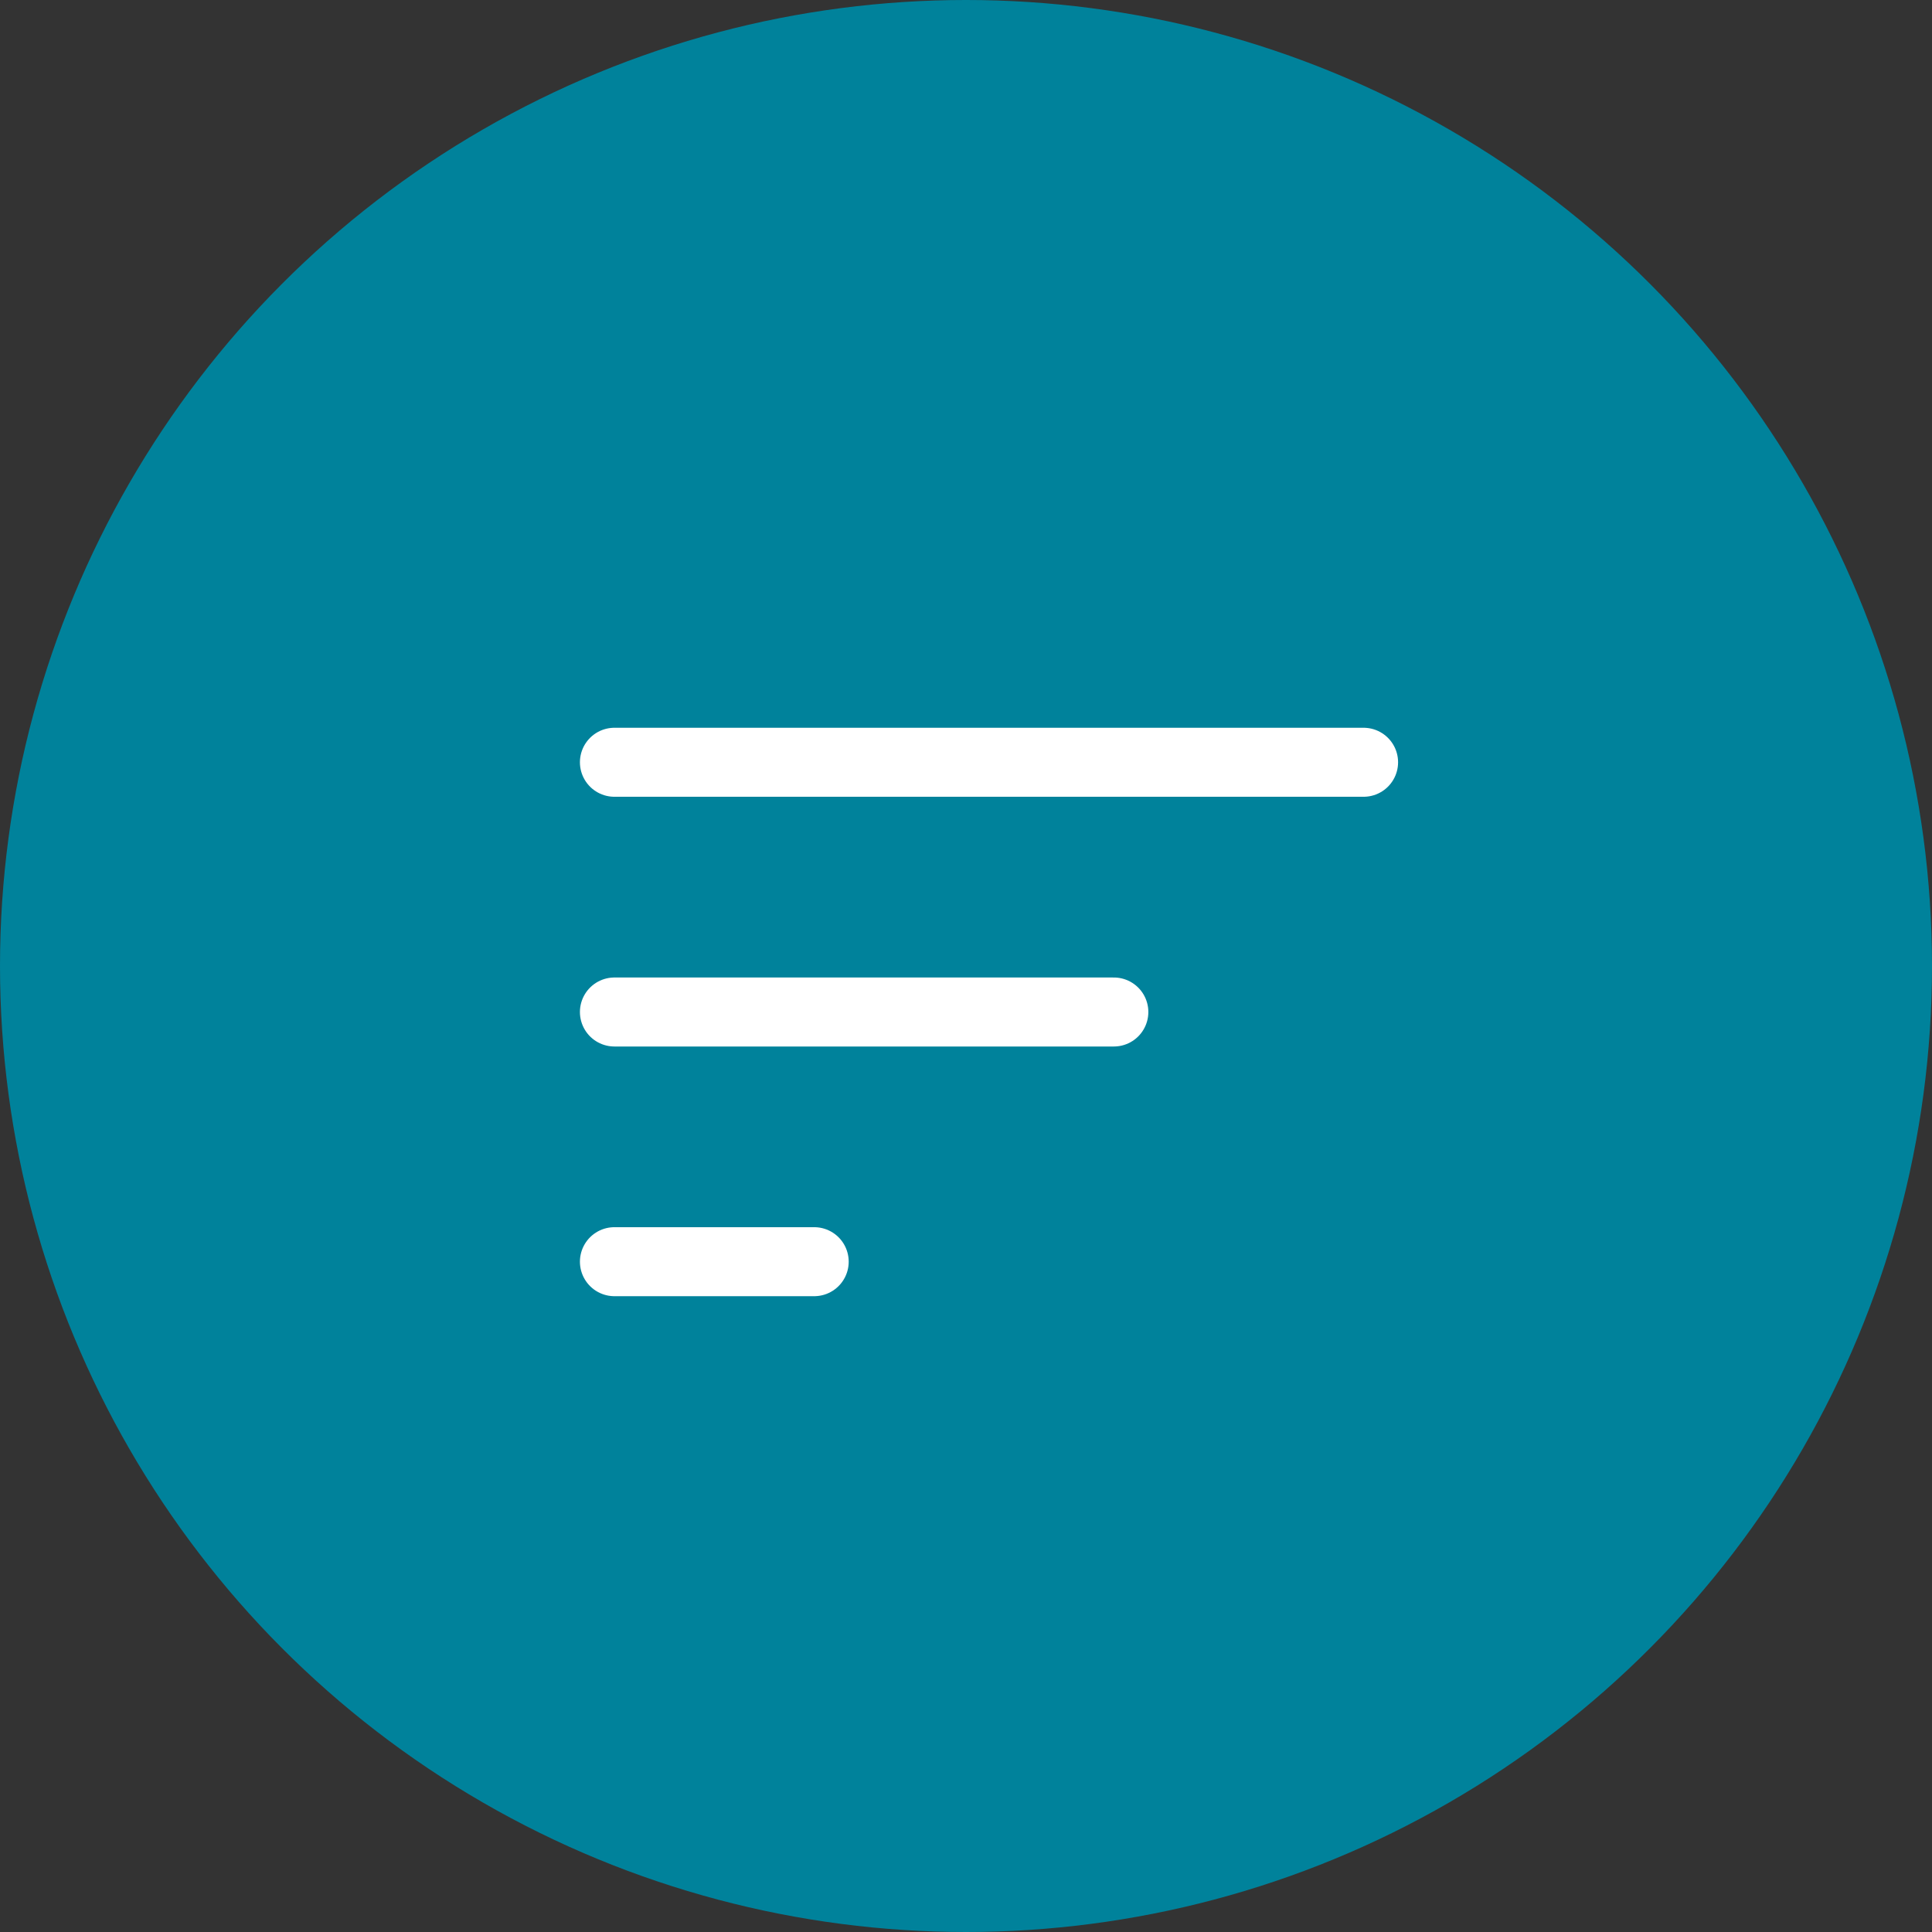
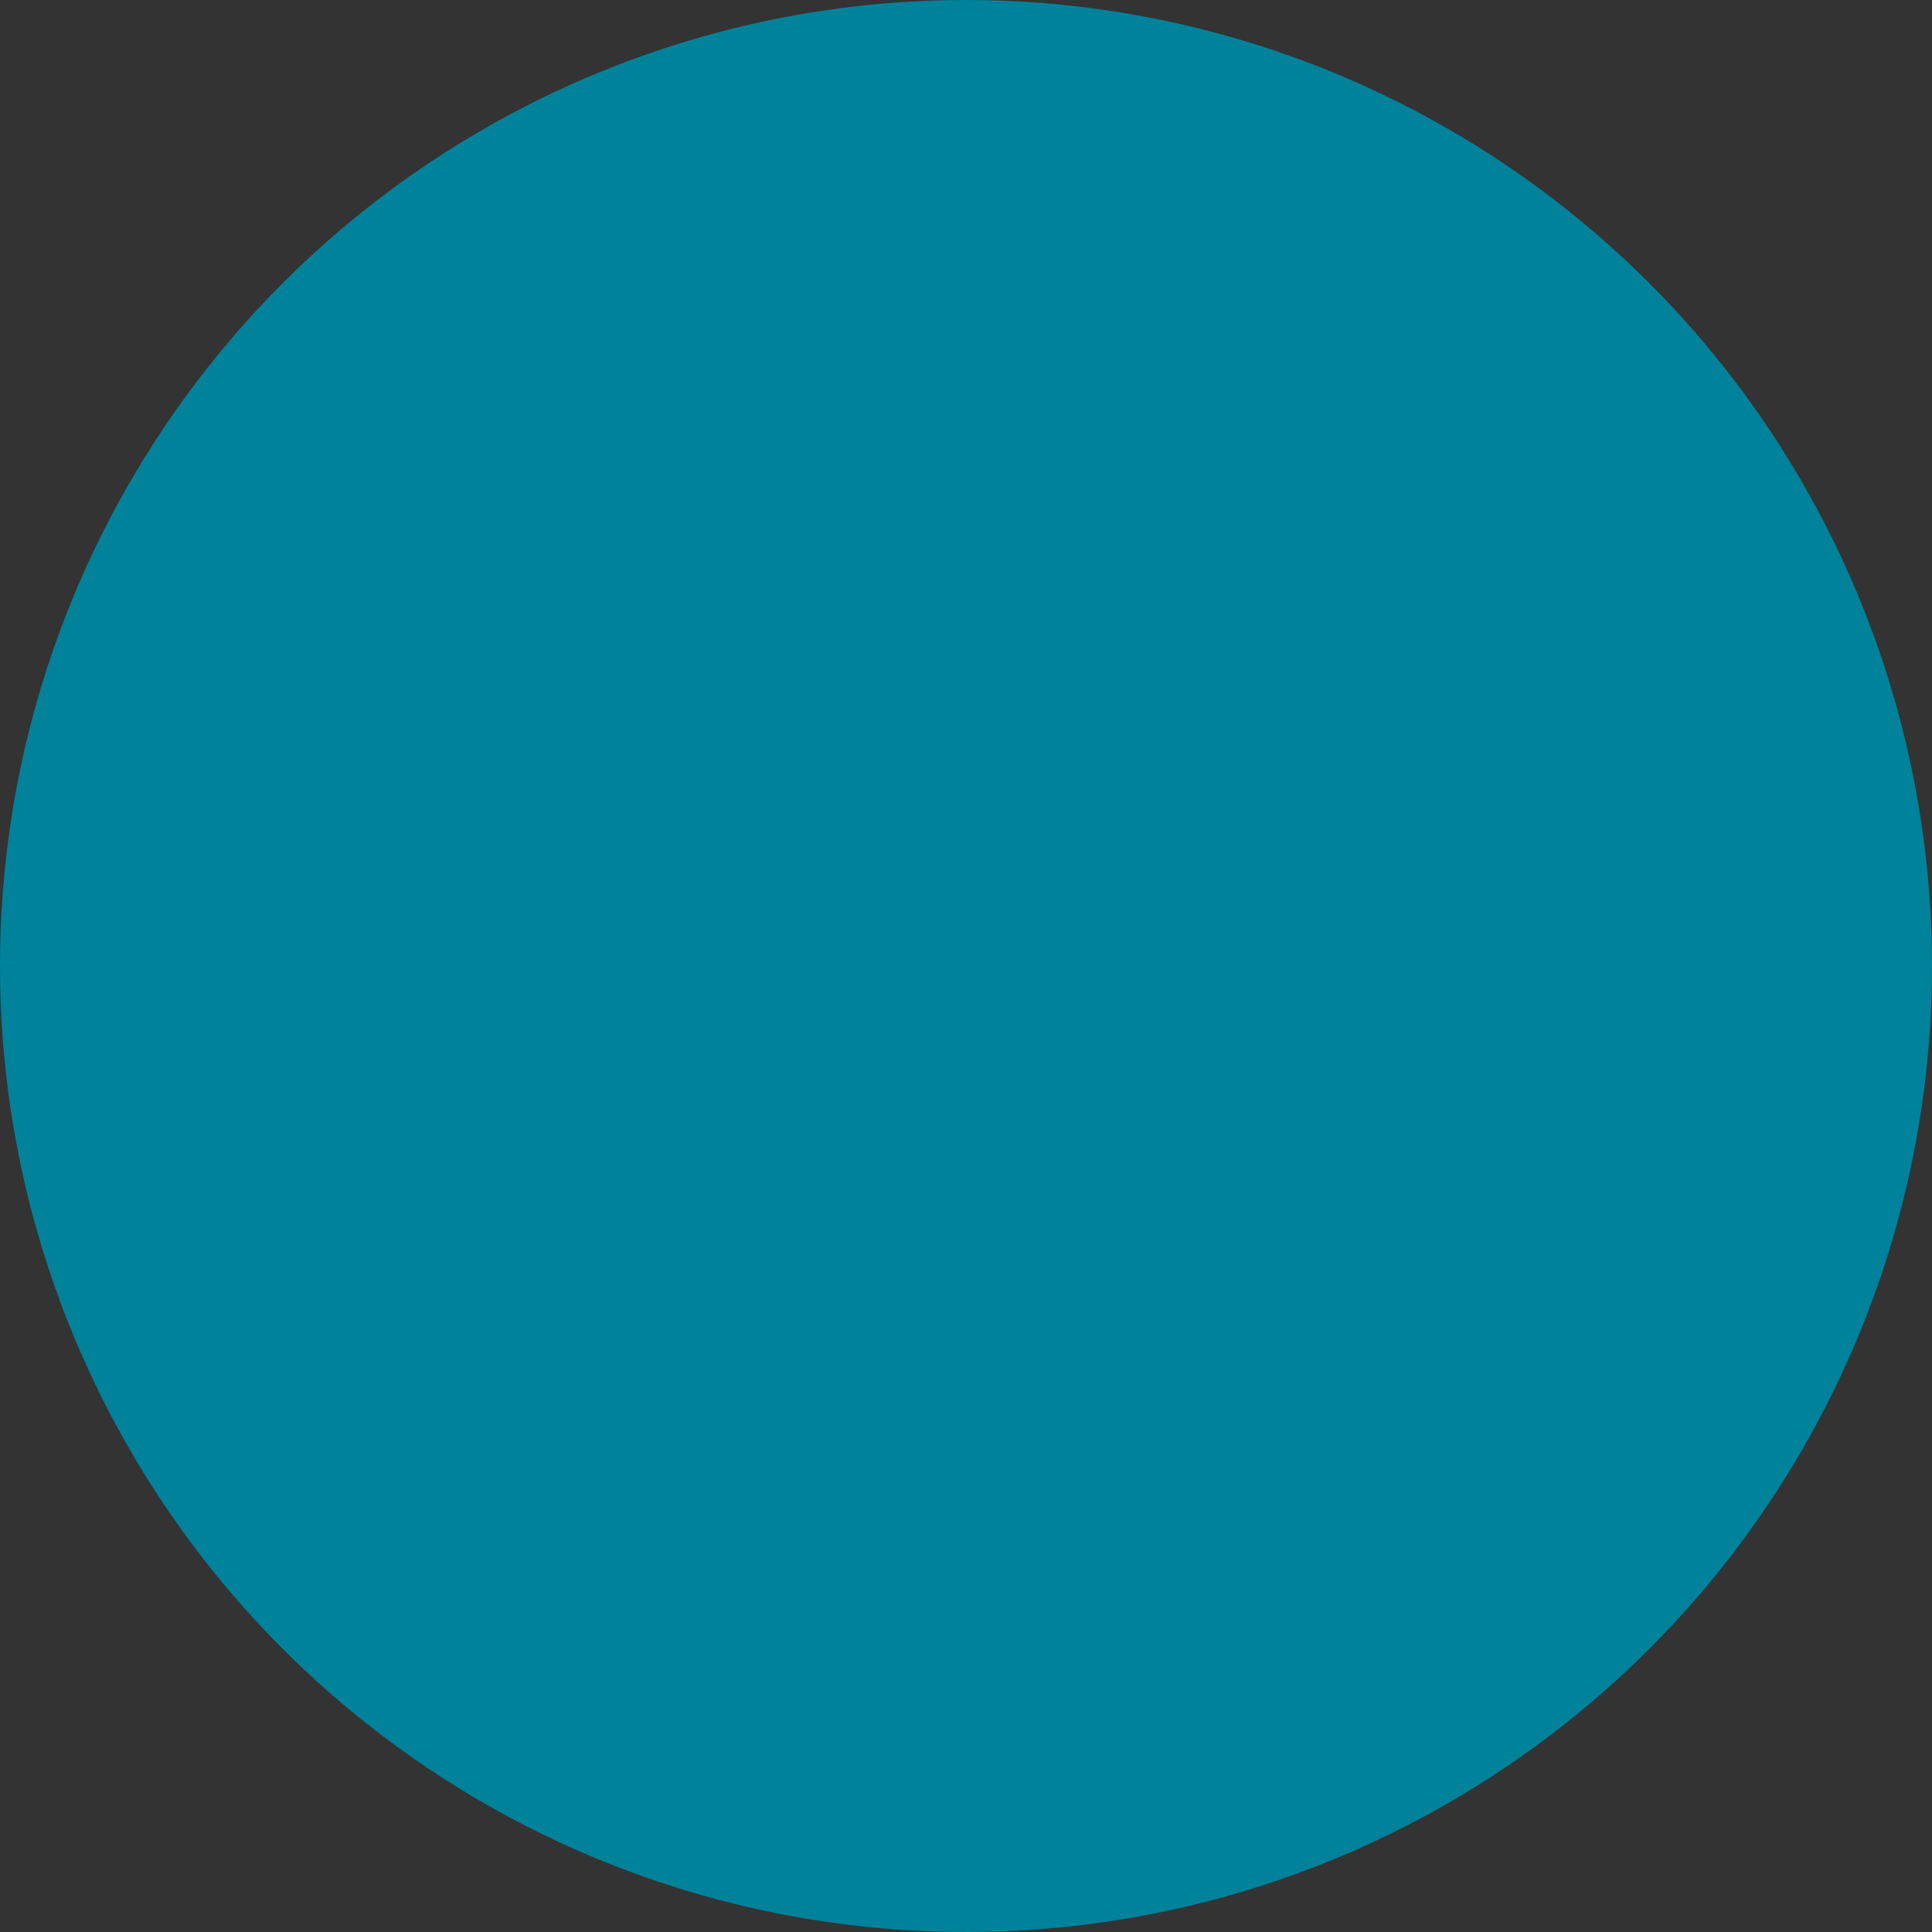
<svg xmlns="http://www.w3.org/2000/svg" width="42" height="42" viewBox="0 0 42 42">
  <rect x="0" y="0" width="42" height="42" fill="#333333" stroke="none" />
  <g id="Group_44586" data-name="Group 44586" transform="translate(-444 -758)">
    <circle id="Ellipse_3420" data-name="Ellipse 3420" cx="21" cy="21" r="21" transform="translate(444 758)" fill="#00829b" />
-     <path id="Path_54473" data-name="Path 54473" d="M4.5,7H20.786M4.5,12.429H15.357M4.5,17.857H8.843" transform="translate(452.857 767.571)" fill="none" stroke="#fff" stroke-linecap="round" stroke-linejoin="round" stroke-width="1.5" />
  </g>
</svg>